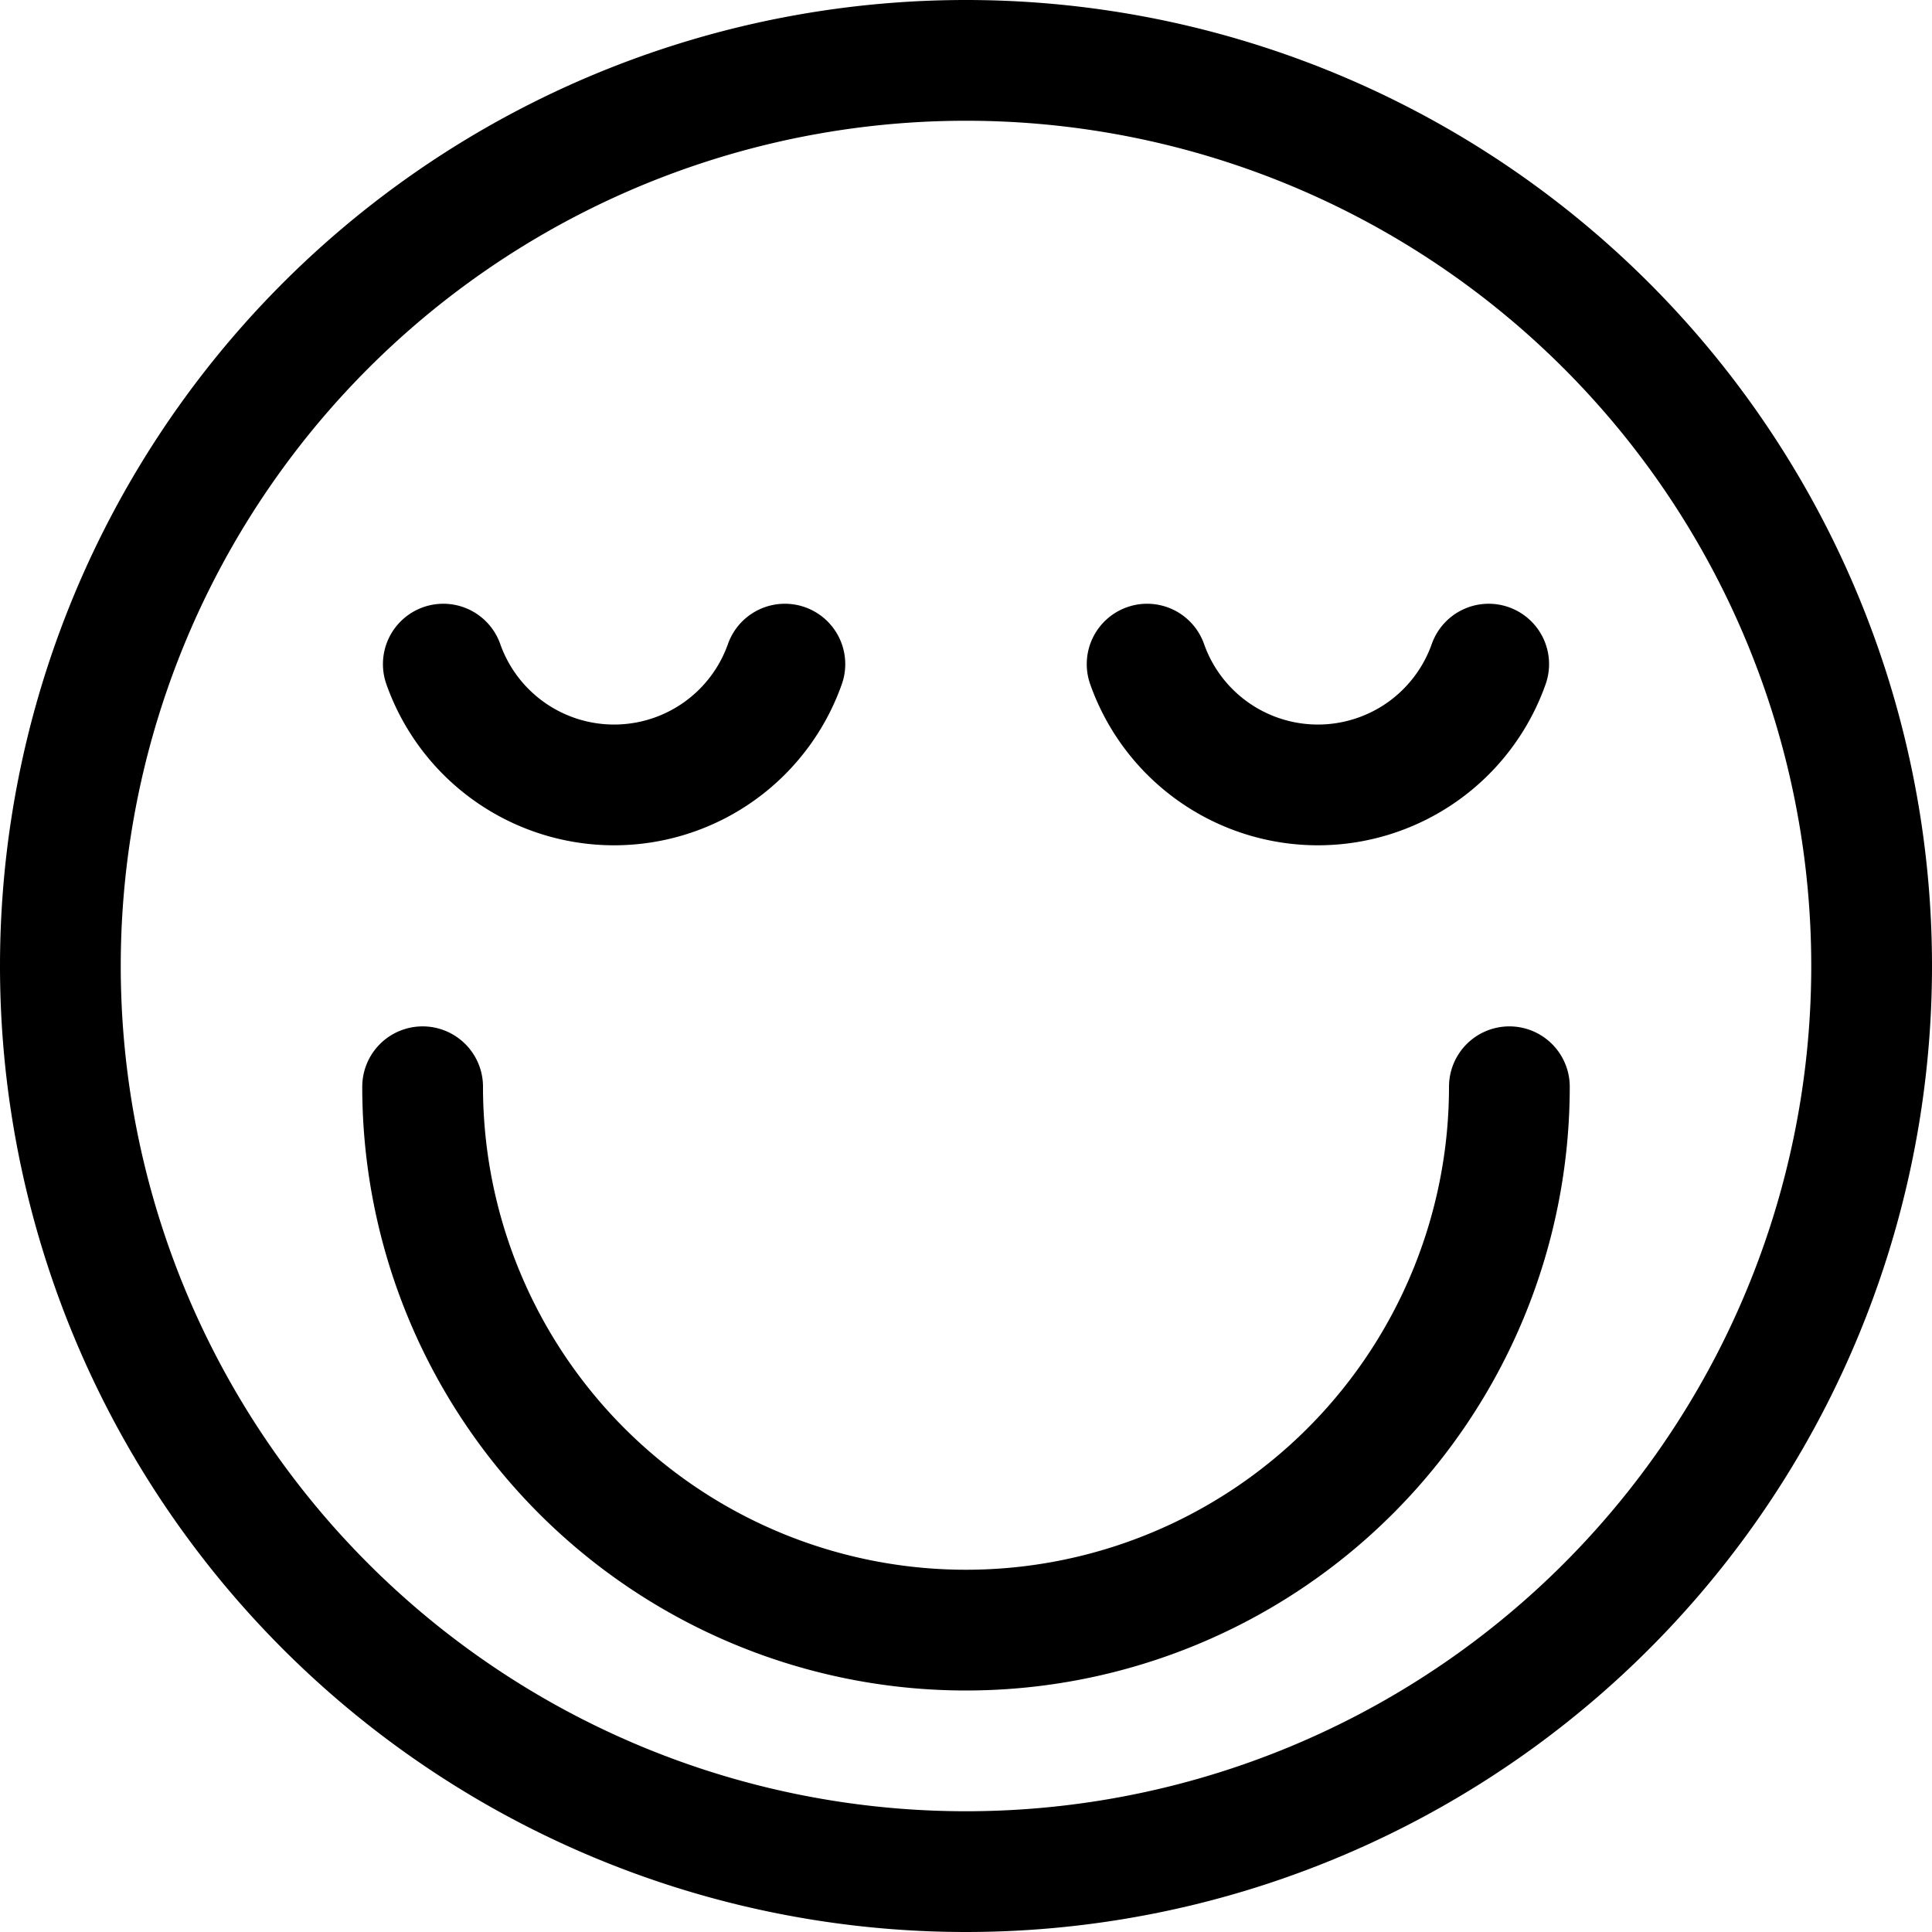
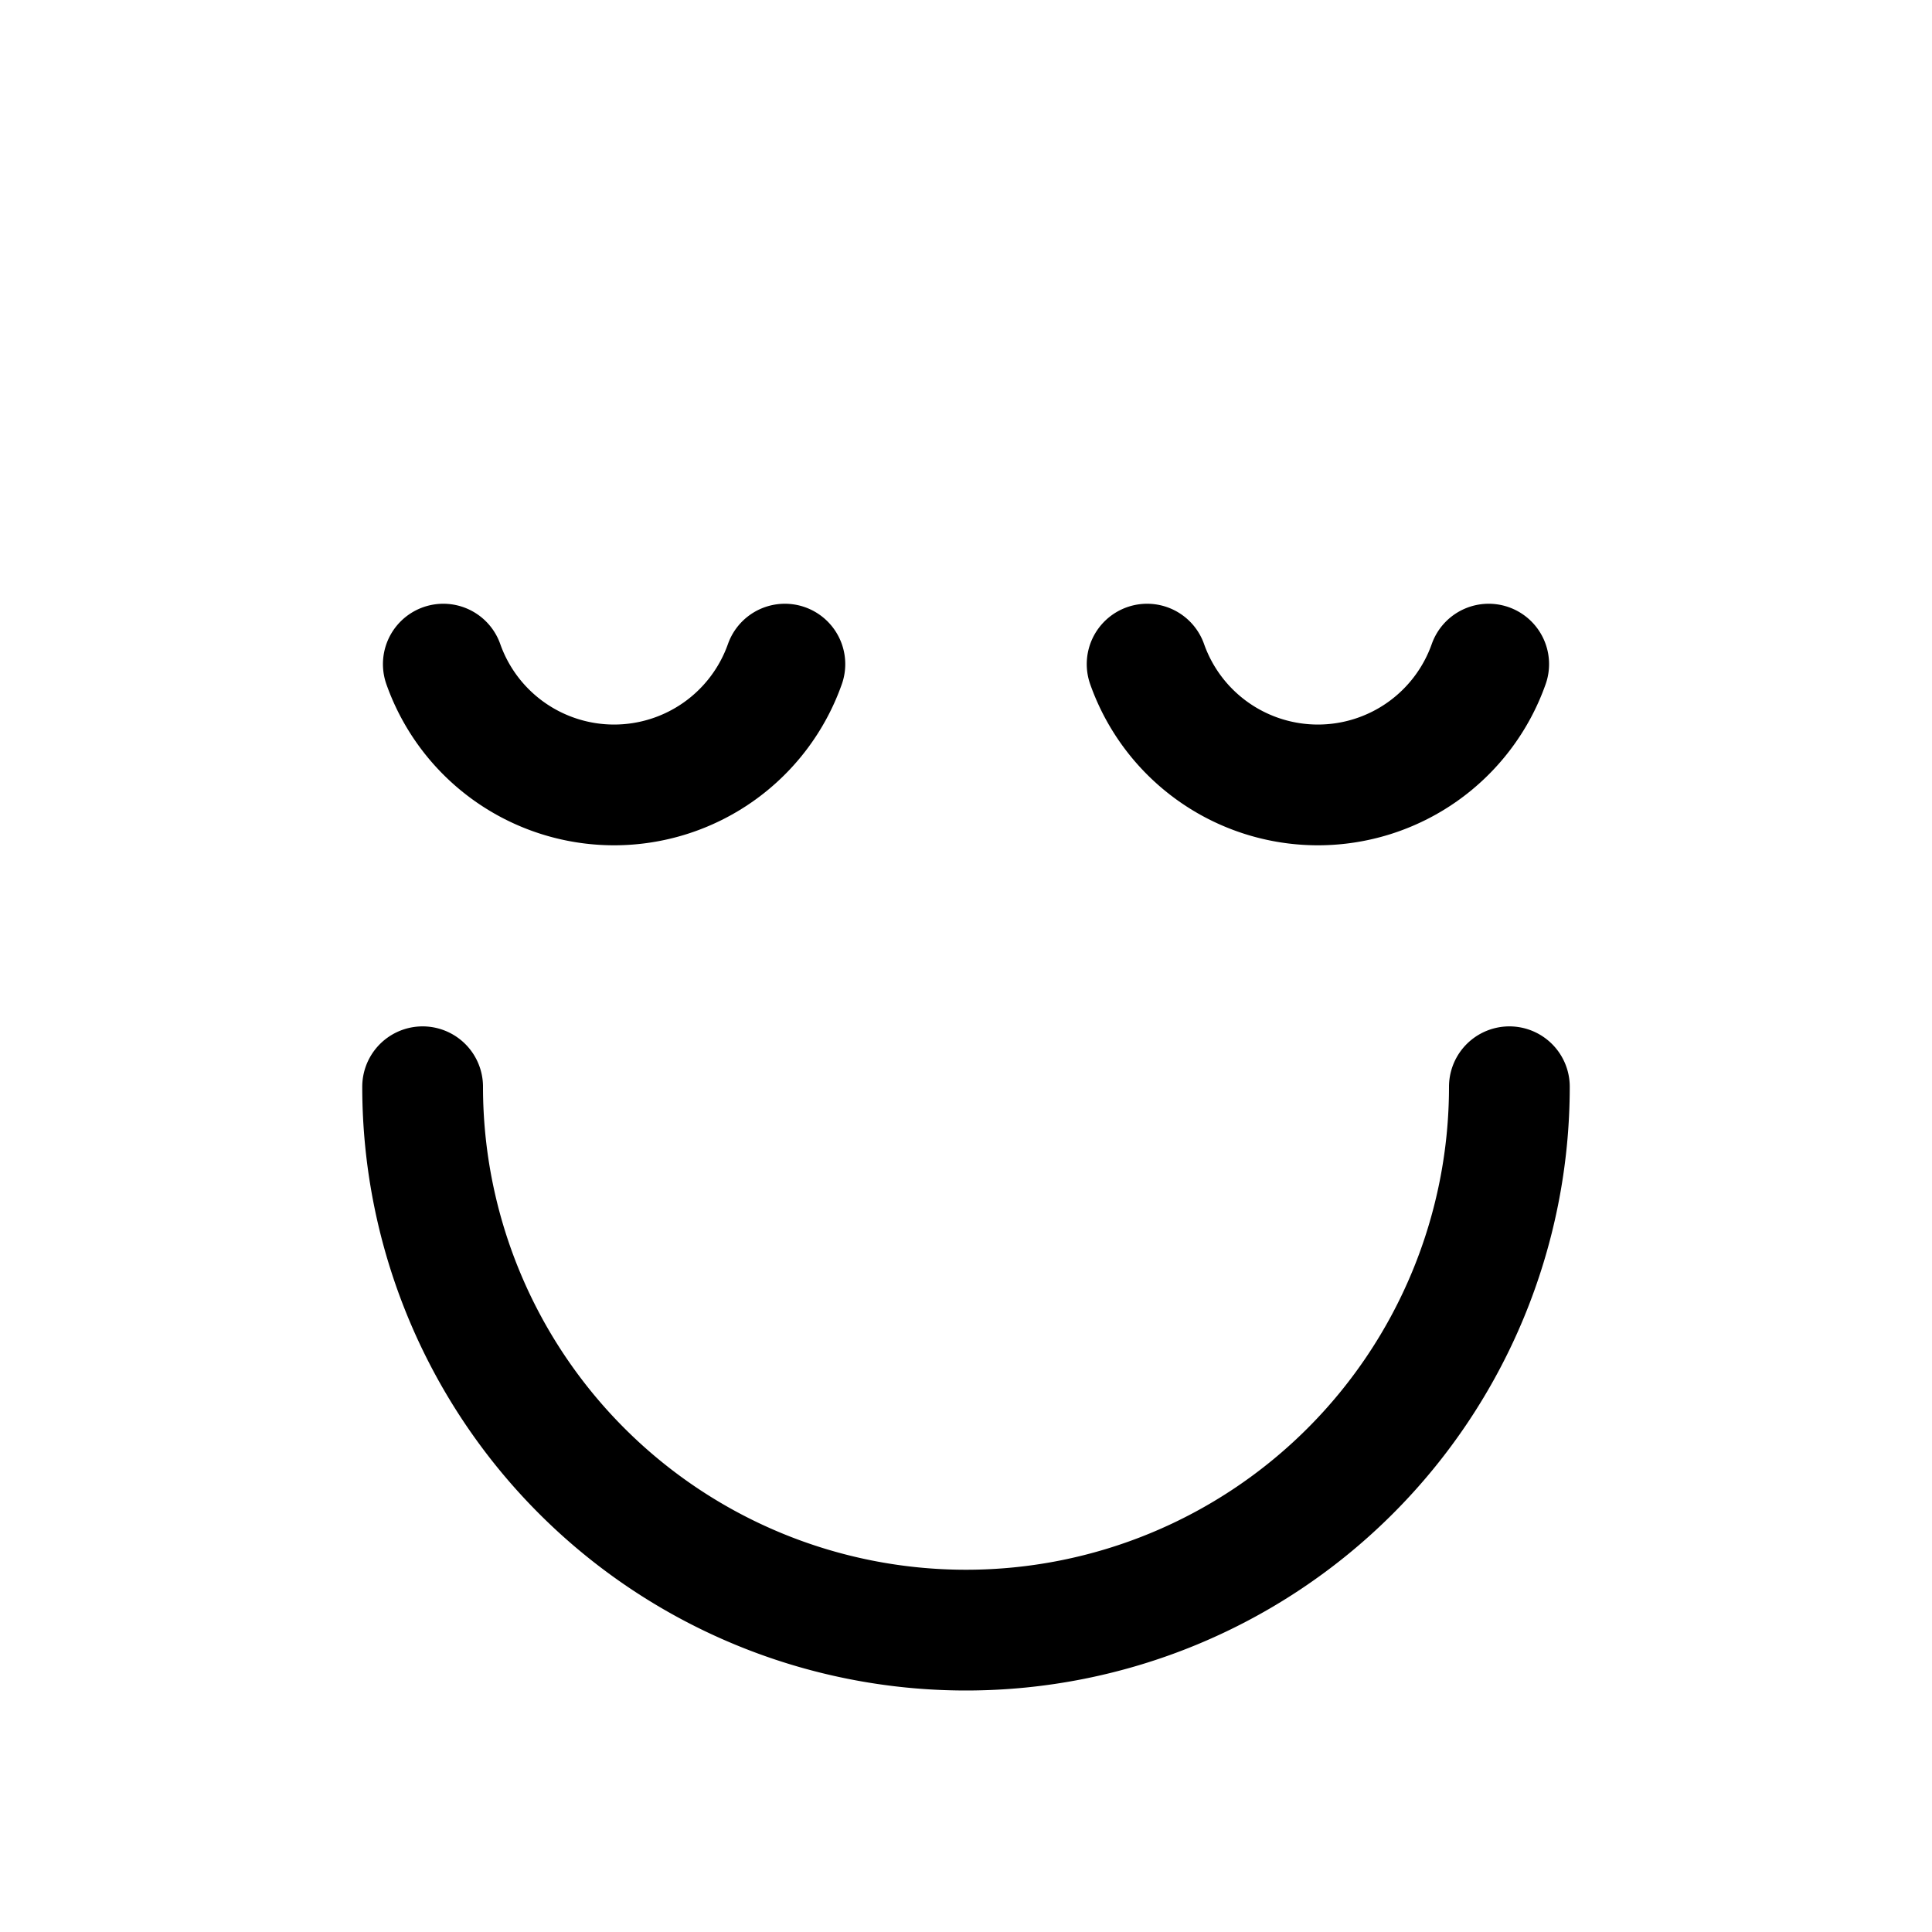
<svg xmlns="http://www.w3.org/2000/svg" fill="none" viewBox="0 0 24 24">
-   <path stroke="currentColor" stroke-linecap="round" stroke-linejoin="round" stroke-width="1.5" d="M.75 12a11.25 11.25 0 1 0 22.5 0 11.25 11.25 0 0 0-22.5 0Z" />
  <path stroke="currentColor" stroke-linecap="round" stroke-linejoin="round" stroke-width="1.5" d="M18.75 13.5a6.75 6.75 0 0 1-13.5 0M18.493 8.25a2.25 2.25 0 0 1-4.243 0M9.75 8.25a2.25 2.25 0 0 1-4.243 0" />
</svg>